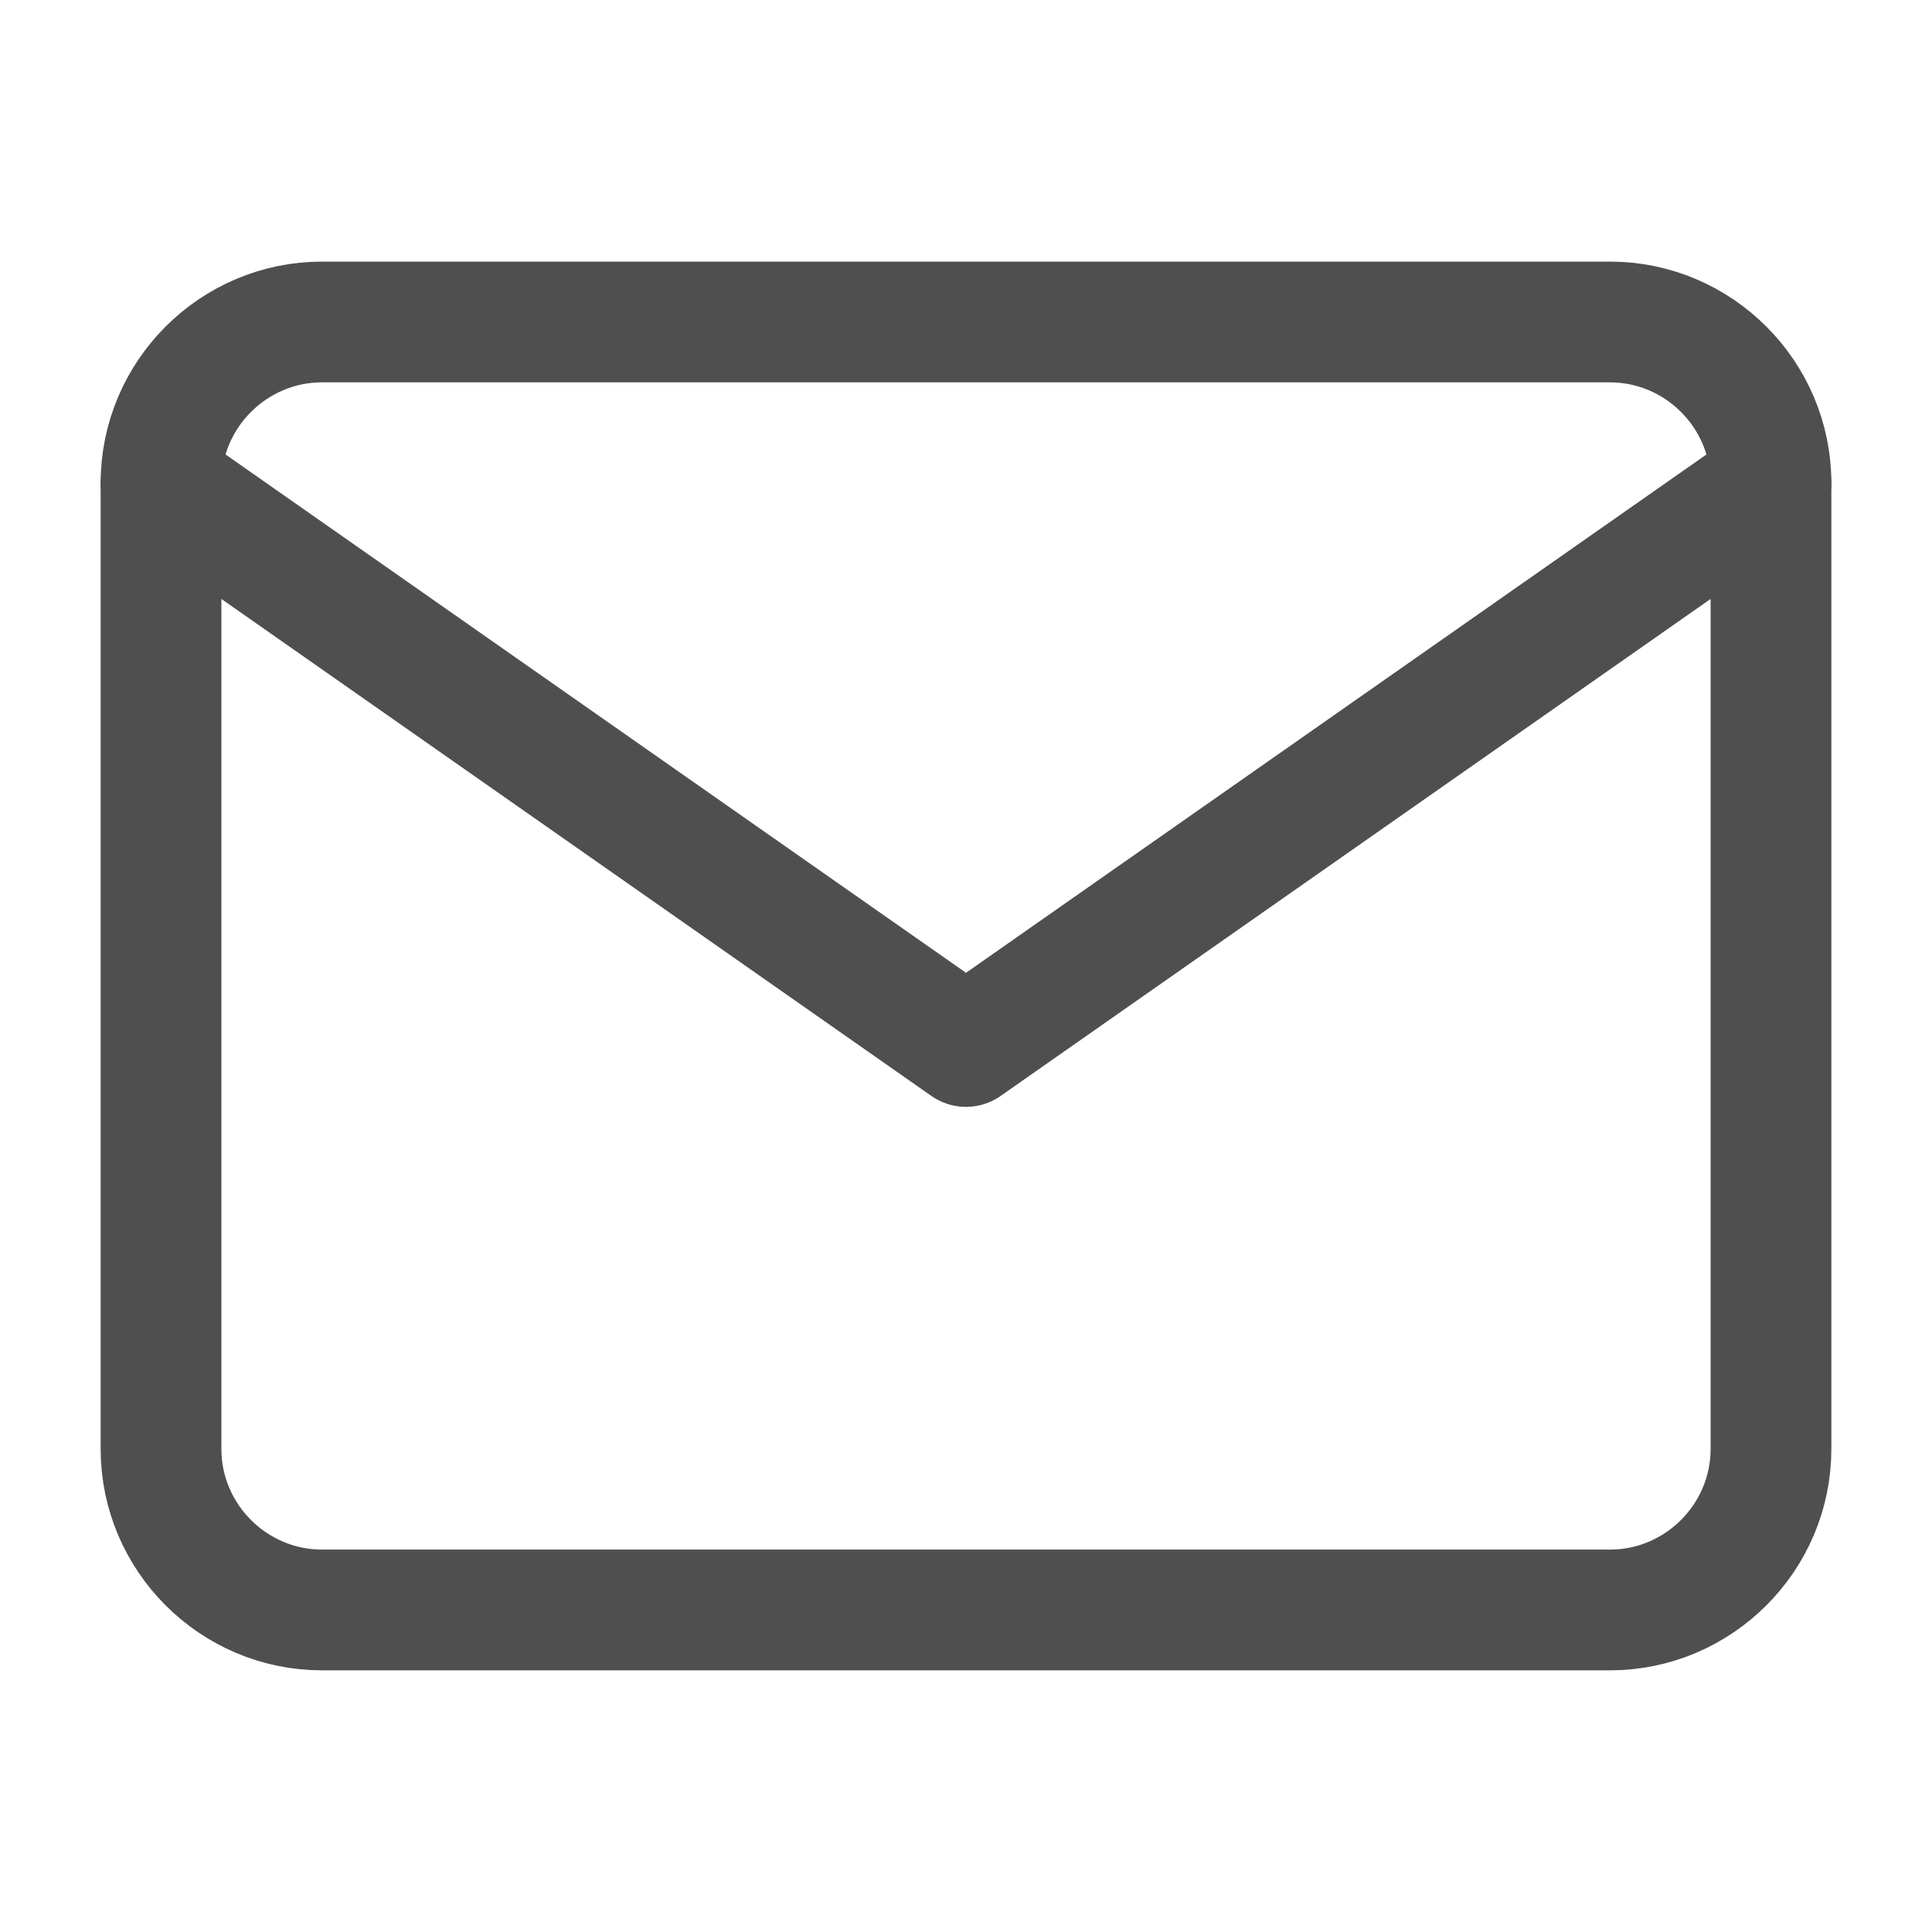
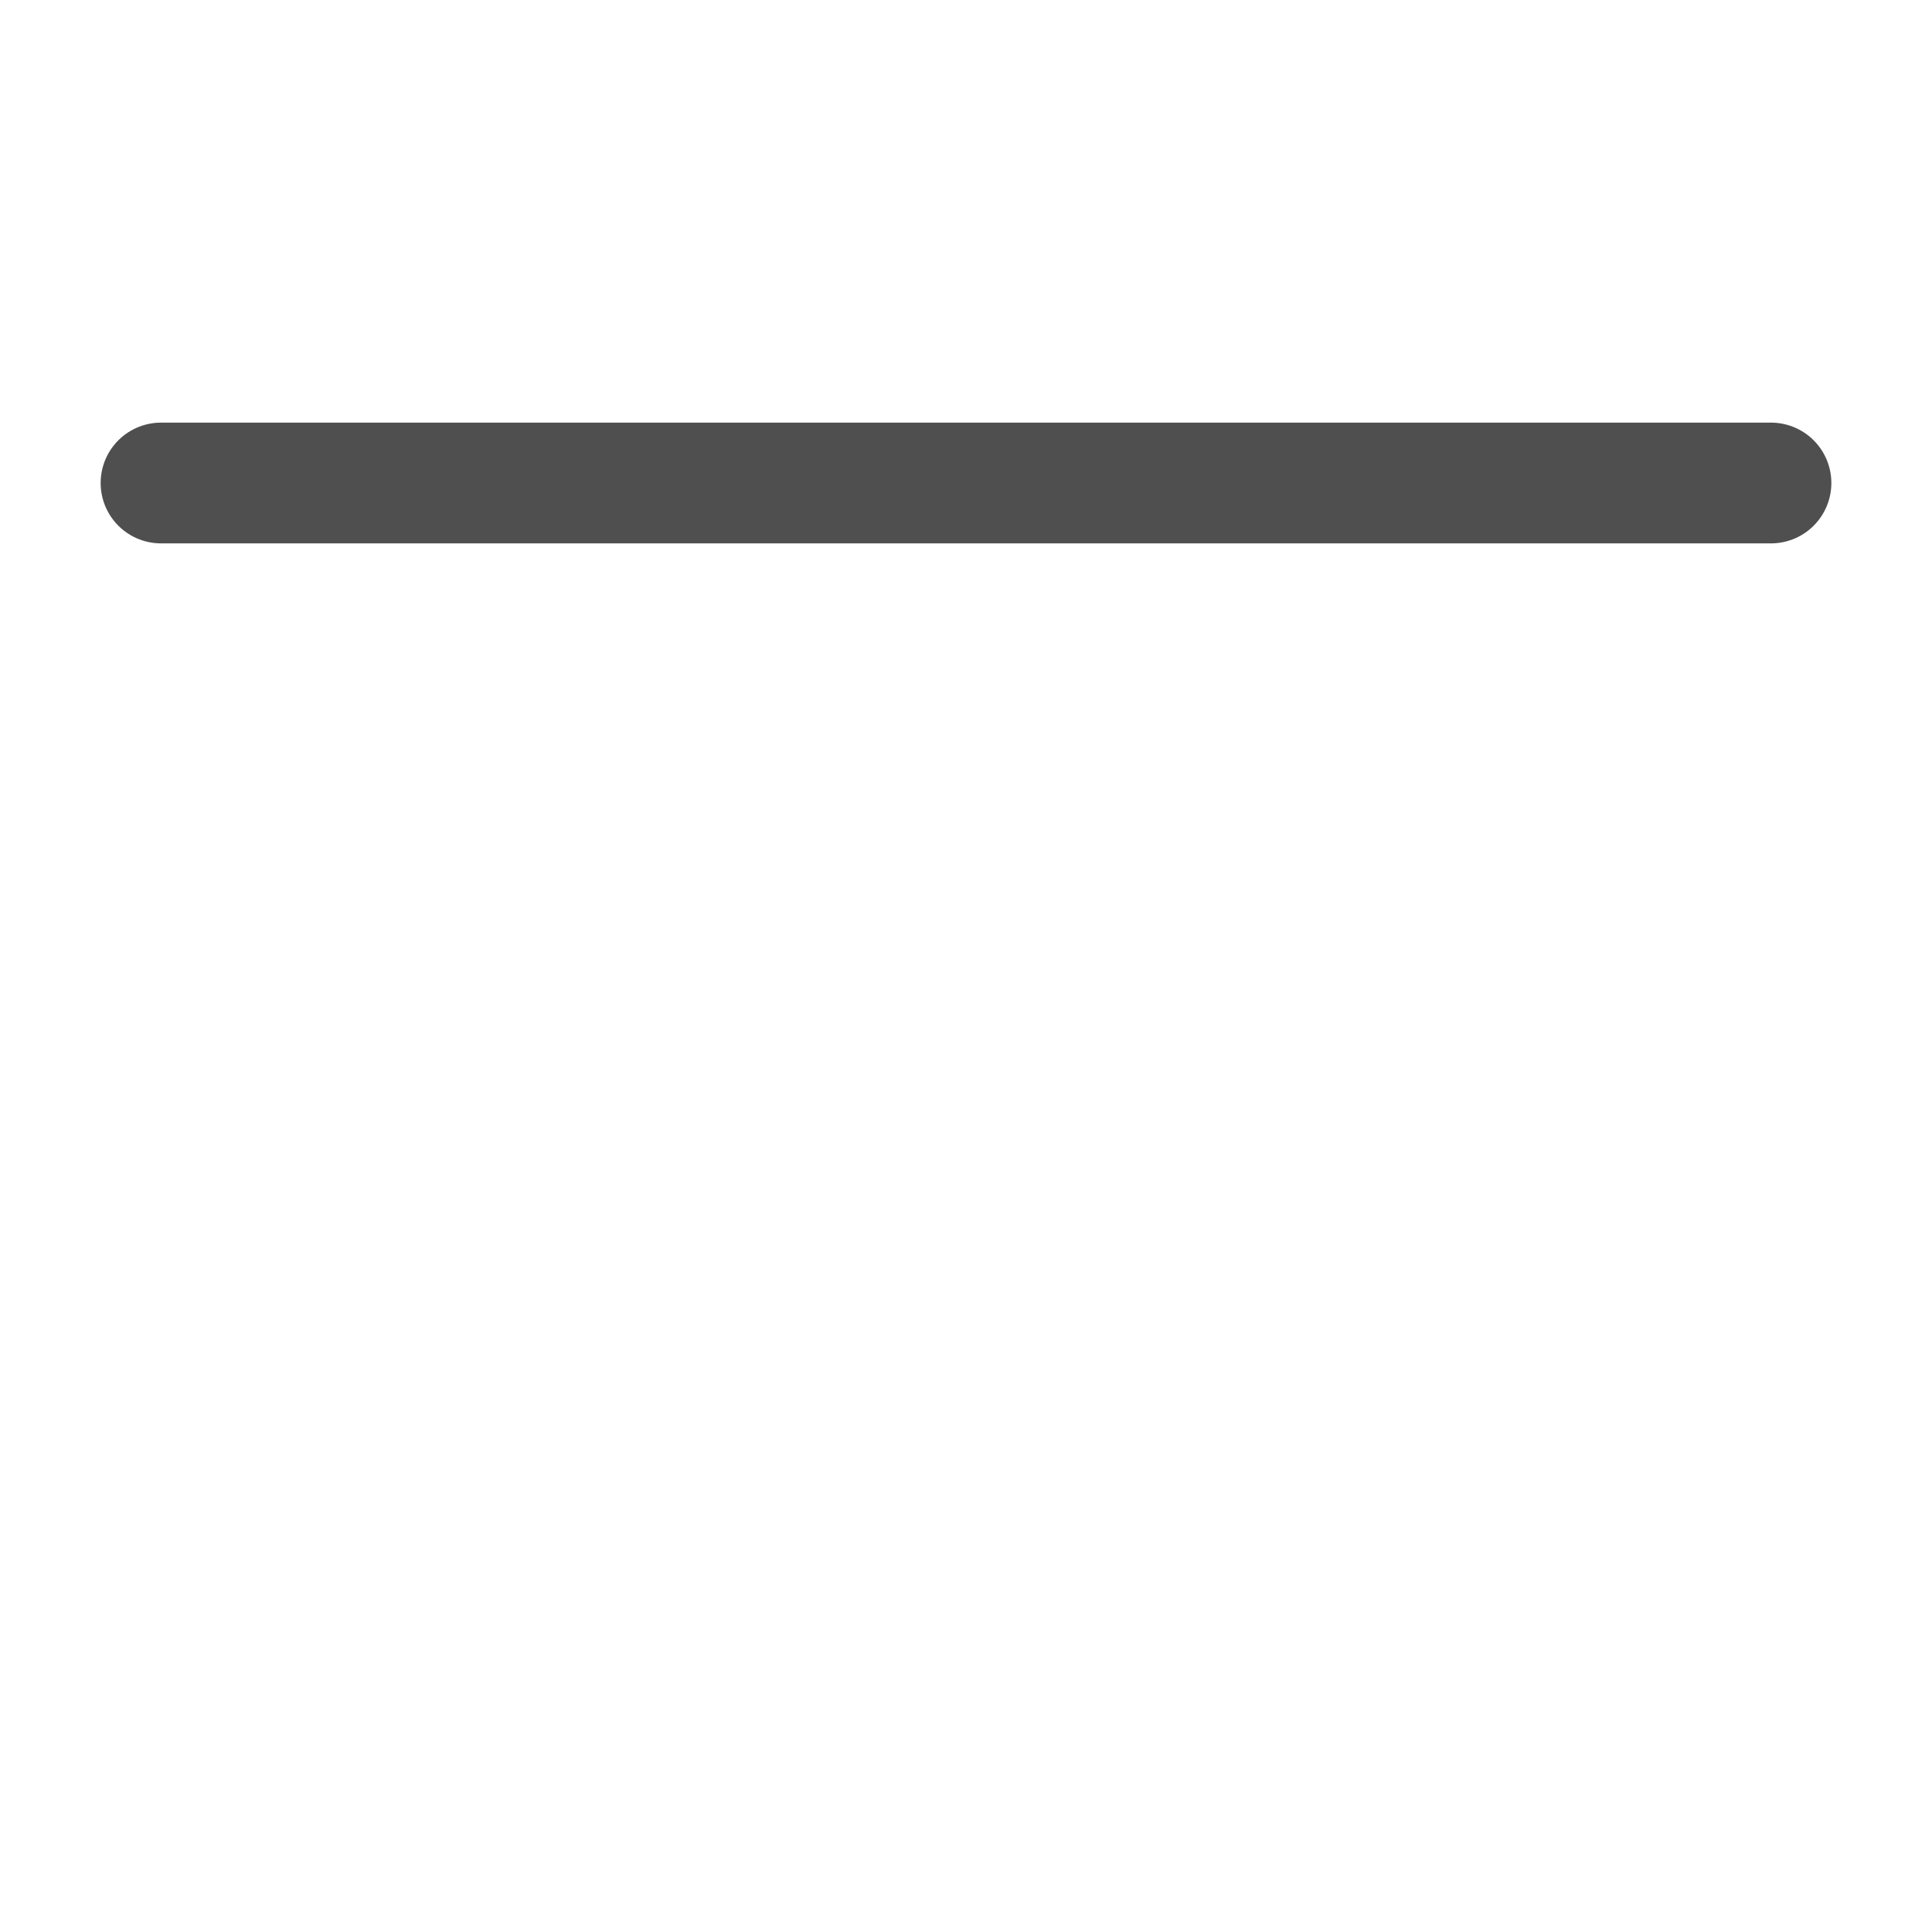
<svg xmlns="http://www.w3.org/2000/svg" width="32" height="32" viewBox="0 0 32 32" fill="none">
-   <path d="M5.333 5.333H26.666C28.133 5.333 29.333 6.533 29.333 8V24C29.333 25.466 28.133 26.666 26.666 26.666H5.333C3.866 26.666 2.667 25.466 2.667 24V8C2.667 6.533 3.866 5.333 5.333 5.333Z" stroke="#4F4F4F" stroke-width="2" stroke-linecap="round" stroke-linejoin="round" />
-   <path d="M29.333 8L16 17.333L2.667 8" stroke="#4F4F4F" stroke-width="2" stroke-linecap="round" stroke-linejoin="round" />
+   <path d="M29.333 8L2.667 8" stroke="#4F4F4F" stroke-width="2" stroke-linecap="round" stroke-linejoin="round" />
</svg>